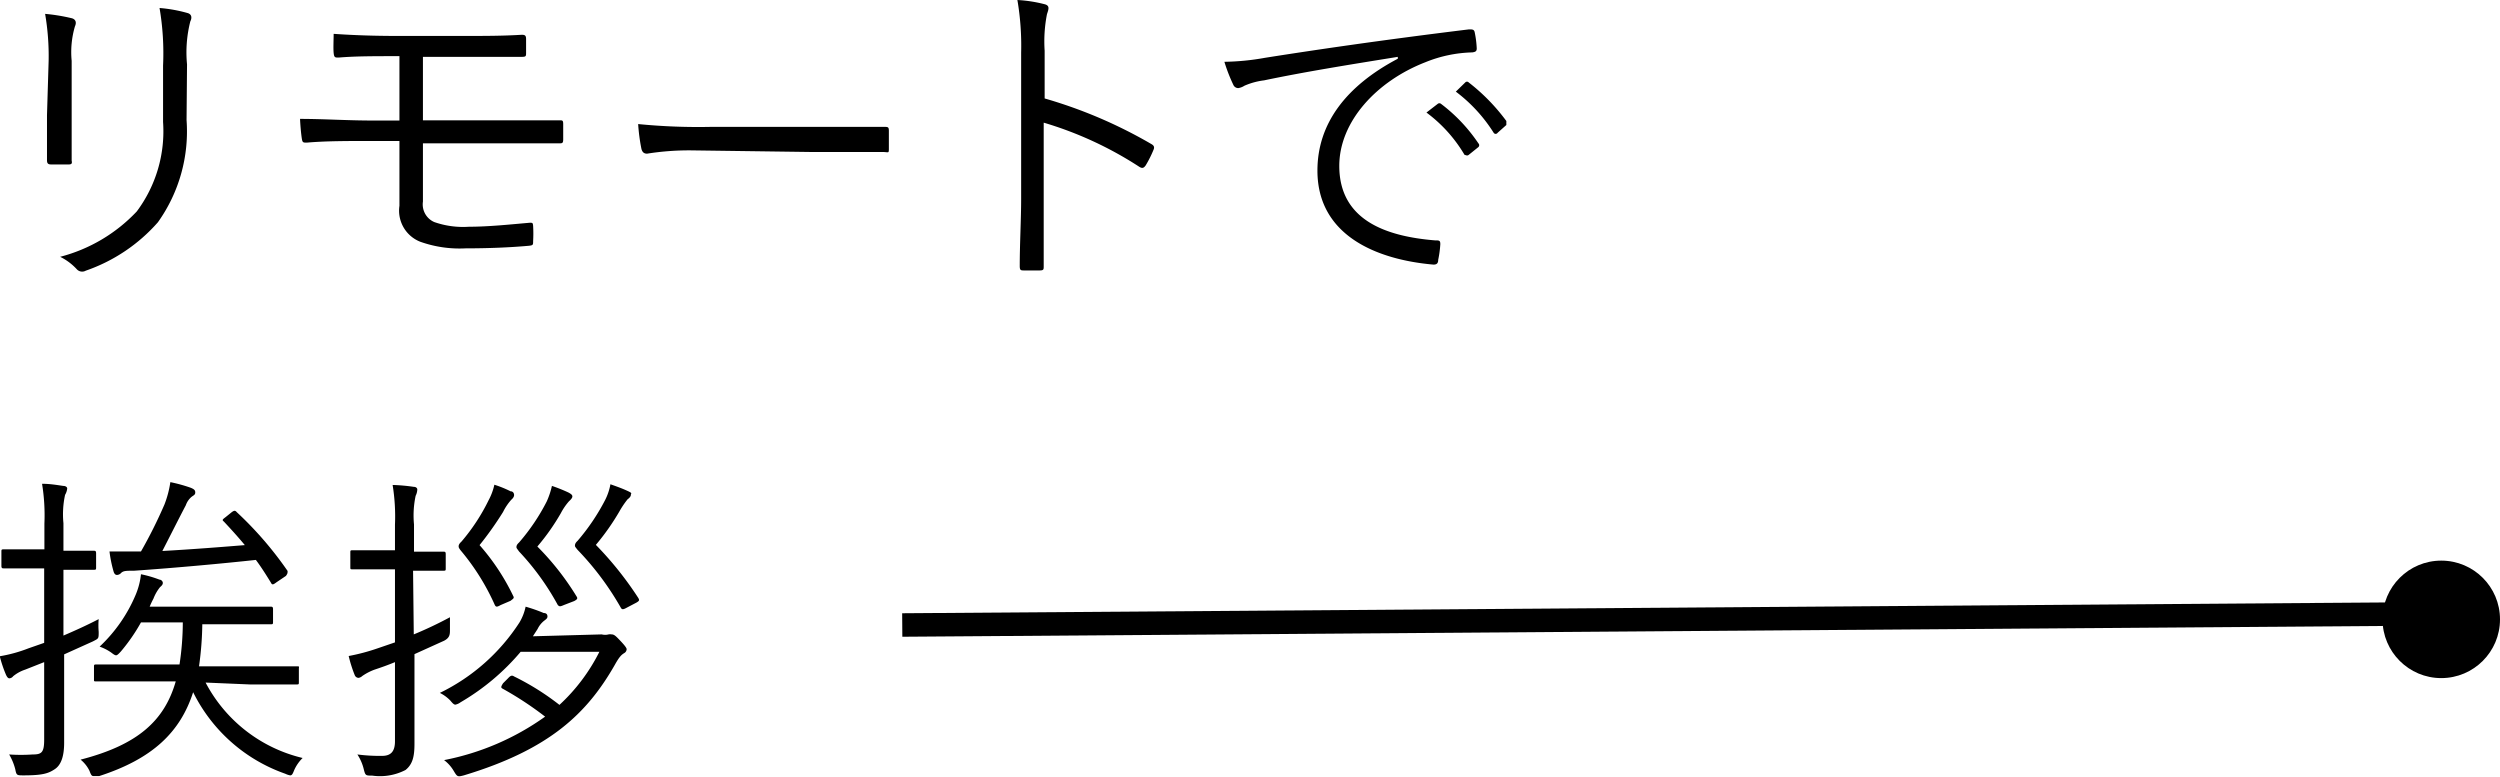
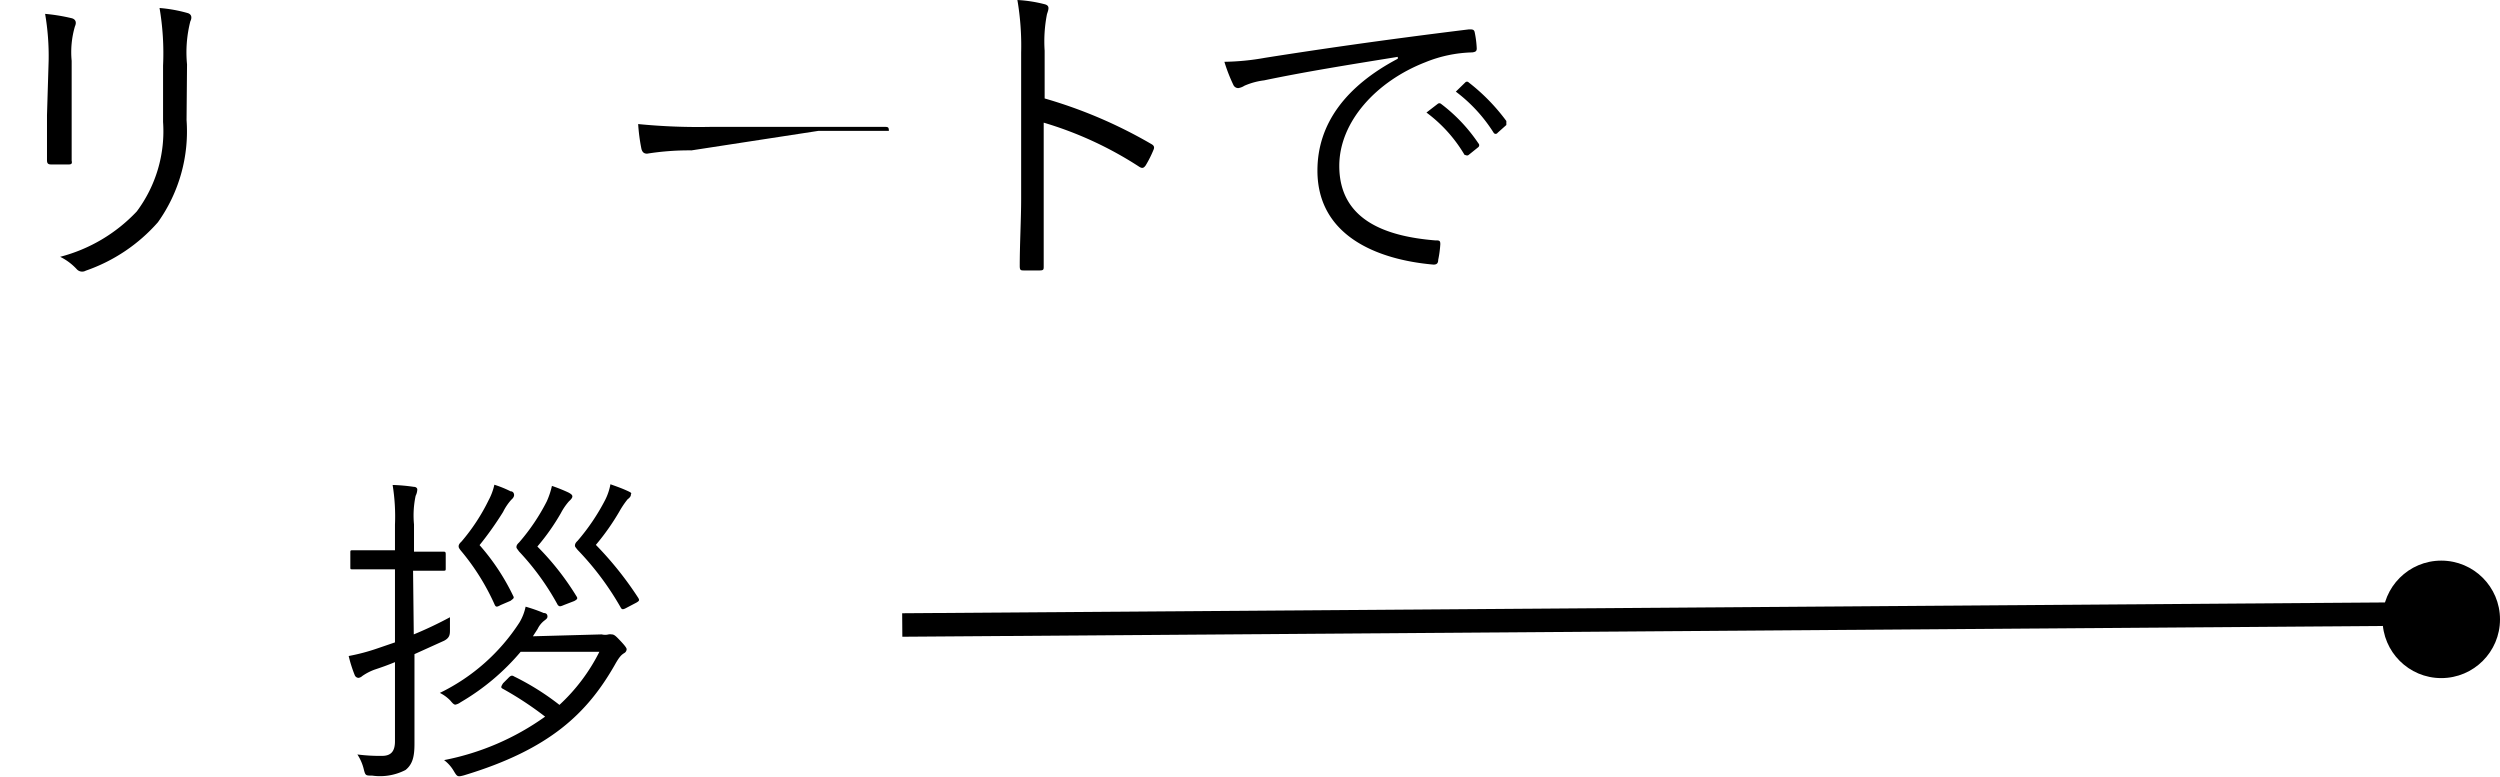
<svg xmlns="http://www.w3.org/2000/svg" viewBox="0 0 106.4 33.05">
  <defs>
    <style>.cls-1{fill:none;stroke:#000;stroke-miterlimit:10;}</style>
  </defs>
  <g id="レイヤー_2" data-name="レイヤー 2">
    <g id="contents">
      <path d="M2.07,2.59a10.64,10.64,0,0,0-.15-2A7.85,7.85,0,0,1,3.07.78c.18.06.18.21.12.34a3.89,3.89,0,0,0-.14,1.47V5c0,.72,0,1.24,0,1.84C3.09,7,3,7,2.88,7H2.23C2.09,7,2,7,2,6.82c0-.6,0-1.23,0-1.92ZM7.94,5.11A6.66,6.66,0,0,1,6.72,9.46a7.23,7.23,0,0,1-3.07,2.06.31.31,0,0,1-.39-.07,2.41,2.41,0,0,0-.7-.52A6.84,6.84,0,0,0,5.82,9,5.7,5.7,0,0,0,6.94,5.19V2.79A11.44,11.44,0,0,0,6.79.34,6.17,6.17,0,0,1,8,.56c.17.06.17.21.1.35a5.34,5.34,0,0,0-.14,1.83Z" />
-       <path d="M18,5.12h2.93c1,0,2,0,2.88,0,.13,0,.16,0,.16.17s0,.46,0,.64-.05.17-.2.17c-.91,0-1.9,0-2.84,0H18V8.58a.82.82,0,0,0,.48.87,3.7,3.7,0,0,0,1.48.2c.84,0,1.78-.1,2.59-.17.11,0,.13,0,.14.14a5.6,5.6,0,0,1,0,.64c0,.16,0,.18-.18.2-.77.07-1.7.11-2.69.11a5,5,0,0,1-1.93-.28A1.42,1.42,0,0,1,17,8.76V6H15.86c-1.06,0-2,0-2.8.07-.17,0-.19,0-.22-.21s-.06-.55-.07-.8c1,0,2,.07,3.11.07H17V2.39c-1.13,0-1.86,0-2.59.06-.15,0-.19,0-.21-.2s0-.56,0-.81c.84.06,1.76.09,2.77.09h2.65c1,0,1.76,0,2.59-.05.15,0,.18.05.18.19s0,.39,0,.56,0,.19-.21.19c-.86,0-1.7,0-2.57,0H18Z" />
-       <path d="M29.43,6.4a11.36,11.36,0,0,0-1.89.14c-.13,0-.2-.06-.24-.2a7.87,7.87,0,0,1-.14-1.06,26,26,0,0,0,3.09.12h4.3c1,0,2,0,3.07,0,.17,0,.21,0,.21.17s0,.5,0,.73,0,.18-.21.17c-1,0-2.09,0-3,0Z" />
+       <path d="M29.43,6.4a11.36,11.36,0,0,0-1.89.14c-.13,0-.2-.06-.24-.2a7.87,7.87,0,0,1-.14-1.06,26,26,0,0,0,3.09.12h4.3c1,0,2,0,3.07,0,.17,0,.21,0,.21.17c-1,0-2.09,0-3,0Z" />
      <path d="M44.46,4.19A20,20,0,0,1,49,6.13c.11.06.14.13.1.23a4.78,4.78,0,0,1-.34.68c-.08.11-.14.14-.27.06a15.56,15.56,0,0,0-4.07-1.88V8.47c0,.85,0,1.95,0,2.86,0,.14,0,.18-.18.18H43.6c-.16,0-.2,0-.2-.2,0-.89.06-2,.06-2.84V2.24A11.58,11.58,0,0,0,43.3,0a5.9,5.9,0,0,1,1.16.18c.23.06.17.21.1.42a6,6,0,0,0-.1,1.56Z" />
      <path d="M59.49,2.42c-2.1.34-3.92.63-5.69,1a3,3,0,0,0-.84.23.66.66,0,0,1-.26.1.23.23,0,0,1-.2-.12,7,7,0,0,1-.39-1,10.44,10.44,0,0,0,1.73-.17c2.09-.33,4.93-.75,8.68-1.21.14,0,.21,0,.24.11a4.19,4.19,0,0,1,.09.7c0,.12-.05.15-.19.17a5.64,5.64,0,0,0-2,.42C58.58,3.46,57,5.18,57,7.06c0,2.32,2,3,4.07,3.17.18,0,.23,0,.23.16a4.61,4.61,0,0,1-.09.67c0,.15-.07.21-.22.2-2.37-.21-4.92-1.22-4.92-4,0-2,1.22-3.6,3.42-4.76Zm1.7,2a.11.11,0,0,1,.14,0A7,7,0,0,1,62.92,6.1a.11.11,0,0,1,0,.16l-.41.33c-.07.06-.14,0-.18,0a6.09,6.09,0,0,0-1.62-1.8Zm1.17-.91a.1.1,0,0,1,.15,0,8.29,8.29,0,0,1,1.6,1.64c0,.07,0,.11,0,.17l-.37.33a.1.1,0,0,1-.17,0,6.56,6.56,0,0,0-1.61-1.75Z" />
-       <path d="M2.7,27.05c.49-.21,1-.44,1.5-.7a3.26,3.26,0,0,0,0,.54c0,.3,0,.28-.25.41l-1.22.55v1.66c0,.91,0,1.57,0,2.1s-.11.93-.39,1.12S1.81,33,1,33c-.28,0-.3,0-.35-.26a2.44,2.44,0,0,0-.26-.63,7.32,7.32,0,0,0,1,0c.38,0,.49-.08.49-.63V28.18l-.81.32a1.61,1.61,0,0,0-.51.28.22.22,0,0,1-.16.09c-.06,0-.1-.06-.14-.14a5.35,5.35,0,0,1-.27-.8,6.12,6.12,0,0,0,1.23-.34l.66-.23V24.19H1.46c-1,0-1.22,0-1.29,0s-.11,0-.11-.11v-.59c0-.1,0-.11.11-.11s.33,0,1.29,0h.43V22.29a8.35,8.35,0,0,0-.1-1.7c.34,0,.62.05.9.09.1,0,.17.05.17.11a.66.66,0,0,1-.09.27,3.9,3.9,0,0,0-.07,1.21v1.17c.94,0,1.21,0,1.28,0s.11,0,.11.11v.59c0,.1,0,.11-.11.11s-.34,0-1.28,0Zm6.05,2a6.32,6.32,0,0,0,4.13,3.21,1.66,1.66,0,0,0-.36.52c-.06.15-.09.22-.17.22a.82.82,0,0,1-.21-.07,6.93,6.93,0,0,1-3.92-3.47c-.55,1.71-1.74,2.84-4,3.57l-.21,0c-.09,0-.12,0-.2-.22a1.4,1.4,0,0,0-.38-.48C5.87,31.7,7,30.67,7.48,29H6.05c-1.4,0-1.86,0-1.95,0S4,29,4,28.94v-.55c0-.1,0-.11.11-.11s.55,0,2,0H7.64a12,12,0,0,0,.14-1.79H6a7.76,7.76,0,0,1-.85,1.23c-.1.11-.16.17-.21.17s-.12-.05-.21-.12a2.07,2.07,0,0,0-.49-.25A6.45,6.45,0,0,0,5.78,25.3,3.08,3.08,0,0,0,6,24.44a5,5,0,0,1,.79.23c.07,0,.14.07.14.14s-.05.12-.12.18a1.81,1.81,0,0,0-.28.49,3.54,3.54,0,0,0-.16.34h3.5c1.19,0,1.57,0,1.64,0s.11,0,.11.11v.52c0,.11,0,.12-.11.12s-.45,0-1.64,0H8.61a13.84,13.84,0,0,1-.14,1.79h2.16c1.4,0,1.87,0,2,0s.09,0,.09.11v.55c0,.1,0,.11-.09.11s-.56,0-2,0Zm1.11-7.25c.11-.08.15-.08.22,0a15.22,15.22,0,0,1,2.16,2.5c0,.09,0,.11-.07.21l-.4.27c-.16.12-.19.12-.25,0-.18-.29-.39-.63-.63-.95-1.38.15-3.43.34-5.18.46-.35,0-.47,0-.57.11a.25.25,0,0,1-.16.07c-.07,0-.12-.05-.15-.16a5.43,5.43,0,0,1-.17-.84c.48,0,1,0,1.29,0H6a20.19,20.19,0,0,0,1-2,4.33,4.33,0,0,0,.25-.95,6.48,6.48,0,0,1,.87.24c.14.06.19.1.19.2s-.07.12-.15.18a.81.81,0,0,0-.25.36c-.33.63-.68,1.33-1,1.95,1.27-.07,2.53-.17,3.51-.25-.29-.35-.6-.69-.89-1-.09-.07-.06-.09.07-.19Z" />
      <path d="M17.61,27a16.42,16.42,0,0,0,1.54-.73c0,.16,0,.34,0,.53s0,.34-.25.47l-1.26.57v1.69c0,.91,0,1.59,0,2.12s-.07.87-.38,1.12a2.36,2.36,0,0,1-1.42.24c-.28,0-.29,0-.36-.28a2,2,0,0,0-.27-.62,7.43,7.43,0,0,0,1.05.06c.35,0,.55-.16.55-.62V28.18c-.31.13-.6.23-.87.32a2.32,2.32,0,0,0-.52.27.3.3,0,0,1-.16.08.18.18,0,0,1-.16-.11,5.65,5.65,0,0,1-.26-.82,8.63,8.63,0,0,0,1.24-.33l.73-.25V24.23h-.52c-.94,0-1.2,0-1.29,0s-.09,0-.09-.11v-.59c0-.1,0-.11.09-.11s.35,0,1.29,0h.52V22.33a8.35,8.35,0,0,0-.1-1.69,7.72,7.72,0,0,1,.9.08c.1,0,.15.06.15.11a.64.64,0,0,1-.07.27,4,4,0,0,0-.07,1.22v1.16h0c.91,0,1.18,0,1.25,0s.1,0,.1.11v.59c0,.1,0,.11-.1.11s-.34,0-1.23,0h-.06Zm8,0A.57.57,0,0,0,25.9,27a.38.38,0,0,1,.13,0c.11,0,.18.07.37.27s.27.31.27.36a.2.2,0,0,1-.11.17c-.11.07-.2.15-.39.49C25,30.34,23.42,31.89,19.74,33c-.27.07-.28.06-.43-.19a1.56,1.56,0,0,0-.41-.46,11,11,0,0,0,4.3-1.85,14.25,14.25,0,0,0-1.79-1.18c-.1-.05-.1-.08,0-.24l.21-.21c.11-.12.17-.14.26-.08A10.92,10.92,0,0,1,23.81,30a7.86,7.86,0,0,0,1.7-2.26H22.16a9.8,9.8,0,0,1-2.56,2.15.55.55,0,0,1-.22.1c-.06,0-.12-.06-.21-.17a1.61,1.61,0,0,0-.45-.33,8.41,8.41,0,0,0,3.39-3,2.16,2.16,0,0,0,.26-.67,6.53,6.53,0,0,1,.77.27c.13,0,.16.08.16.15s-.05.11-.13.17a1,1,0,0,0-.29.36l-.2.31Zm-4.3-1.25c-.16.09-.2.09-.25,0a9.76,9.76,0,0,0-1.45-2.32c-.07-.09-.09-.13-.09-.17s0-.1.12-.21a8.31,8.31,0,0,0,1.16-1.77,2.5,2.5,0,0,0,.24-.65,4.6,4.6,0,0,1,.69.28c.11,0,.15.09.15.16s-.05.14-.12.2a2.3,2.3,0,0,0-.35.52,14.13,14.13,0,0,1-1,1.41,9.41,9.41,0,0,1,1.43,2.16c.06.1,0,.12-.11.21Zm2.69,0c-.16.07-.19.07-.26,0a10.93,10.93,0,0,0-1.65-2.28c-.07-.1-.11-.14-.11-.18s0-.1.11-.2a8.67,8.67,0,0,0,1.18-1.75,3.4,3.4,0,0,0,.22-.66,6.8,6.8,0,0,1,.7.28c.13.07.17.11.17.17s-.07.14-.14.2a2.56,2.56,0,0,0-.35.51,9.34,9.34,0,0,1-1,1.42,11.47,11.47,0,0,1,1.66,2.11c.06.09.06.13-.09.21Zm2.68.11c-.16.09-.21.09-.26,0a12.24,12.24,0,0,0-1.84-2.46c-.07-.09-.11-.13-.11-.17s0-.11.11-.21a9,9,0,0,0,1.18-1.75,2.44,2.44,0,0,0,.22-.66c.28.1.48.17.72.28s.15.1.15.17-.07.14-.14.19a3.8,3.8,0,0,0-.35.52,10,10,0,0,1-1,1.42,14.54,14.54,0,0,1,1.8,2.25c.06.1.06.13-.08.21Z" />
      <circle cx="103.9" cy="26.36" r="2.5" />
      <line class="cls-1" x1="38.4" y1="26.6" x2="102.93" y2="26.13" />
    </g>
  </g>
</svg>